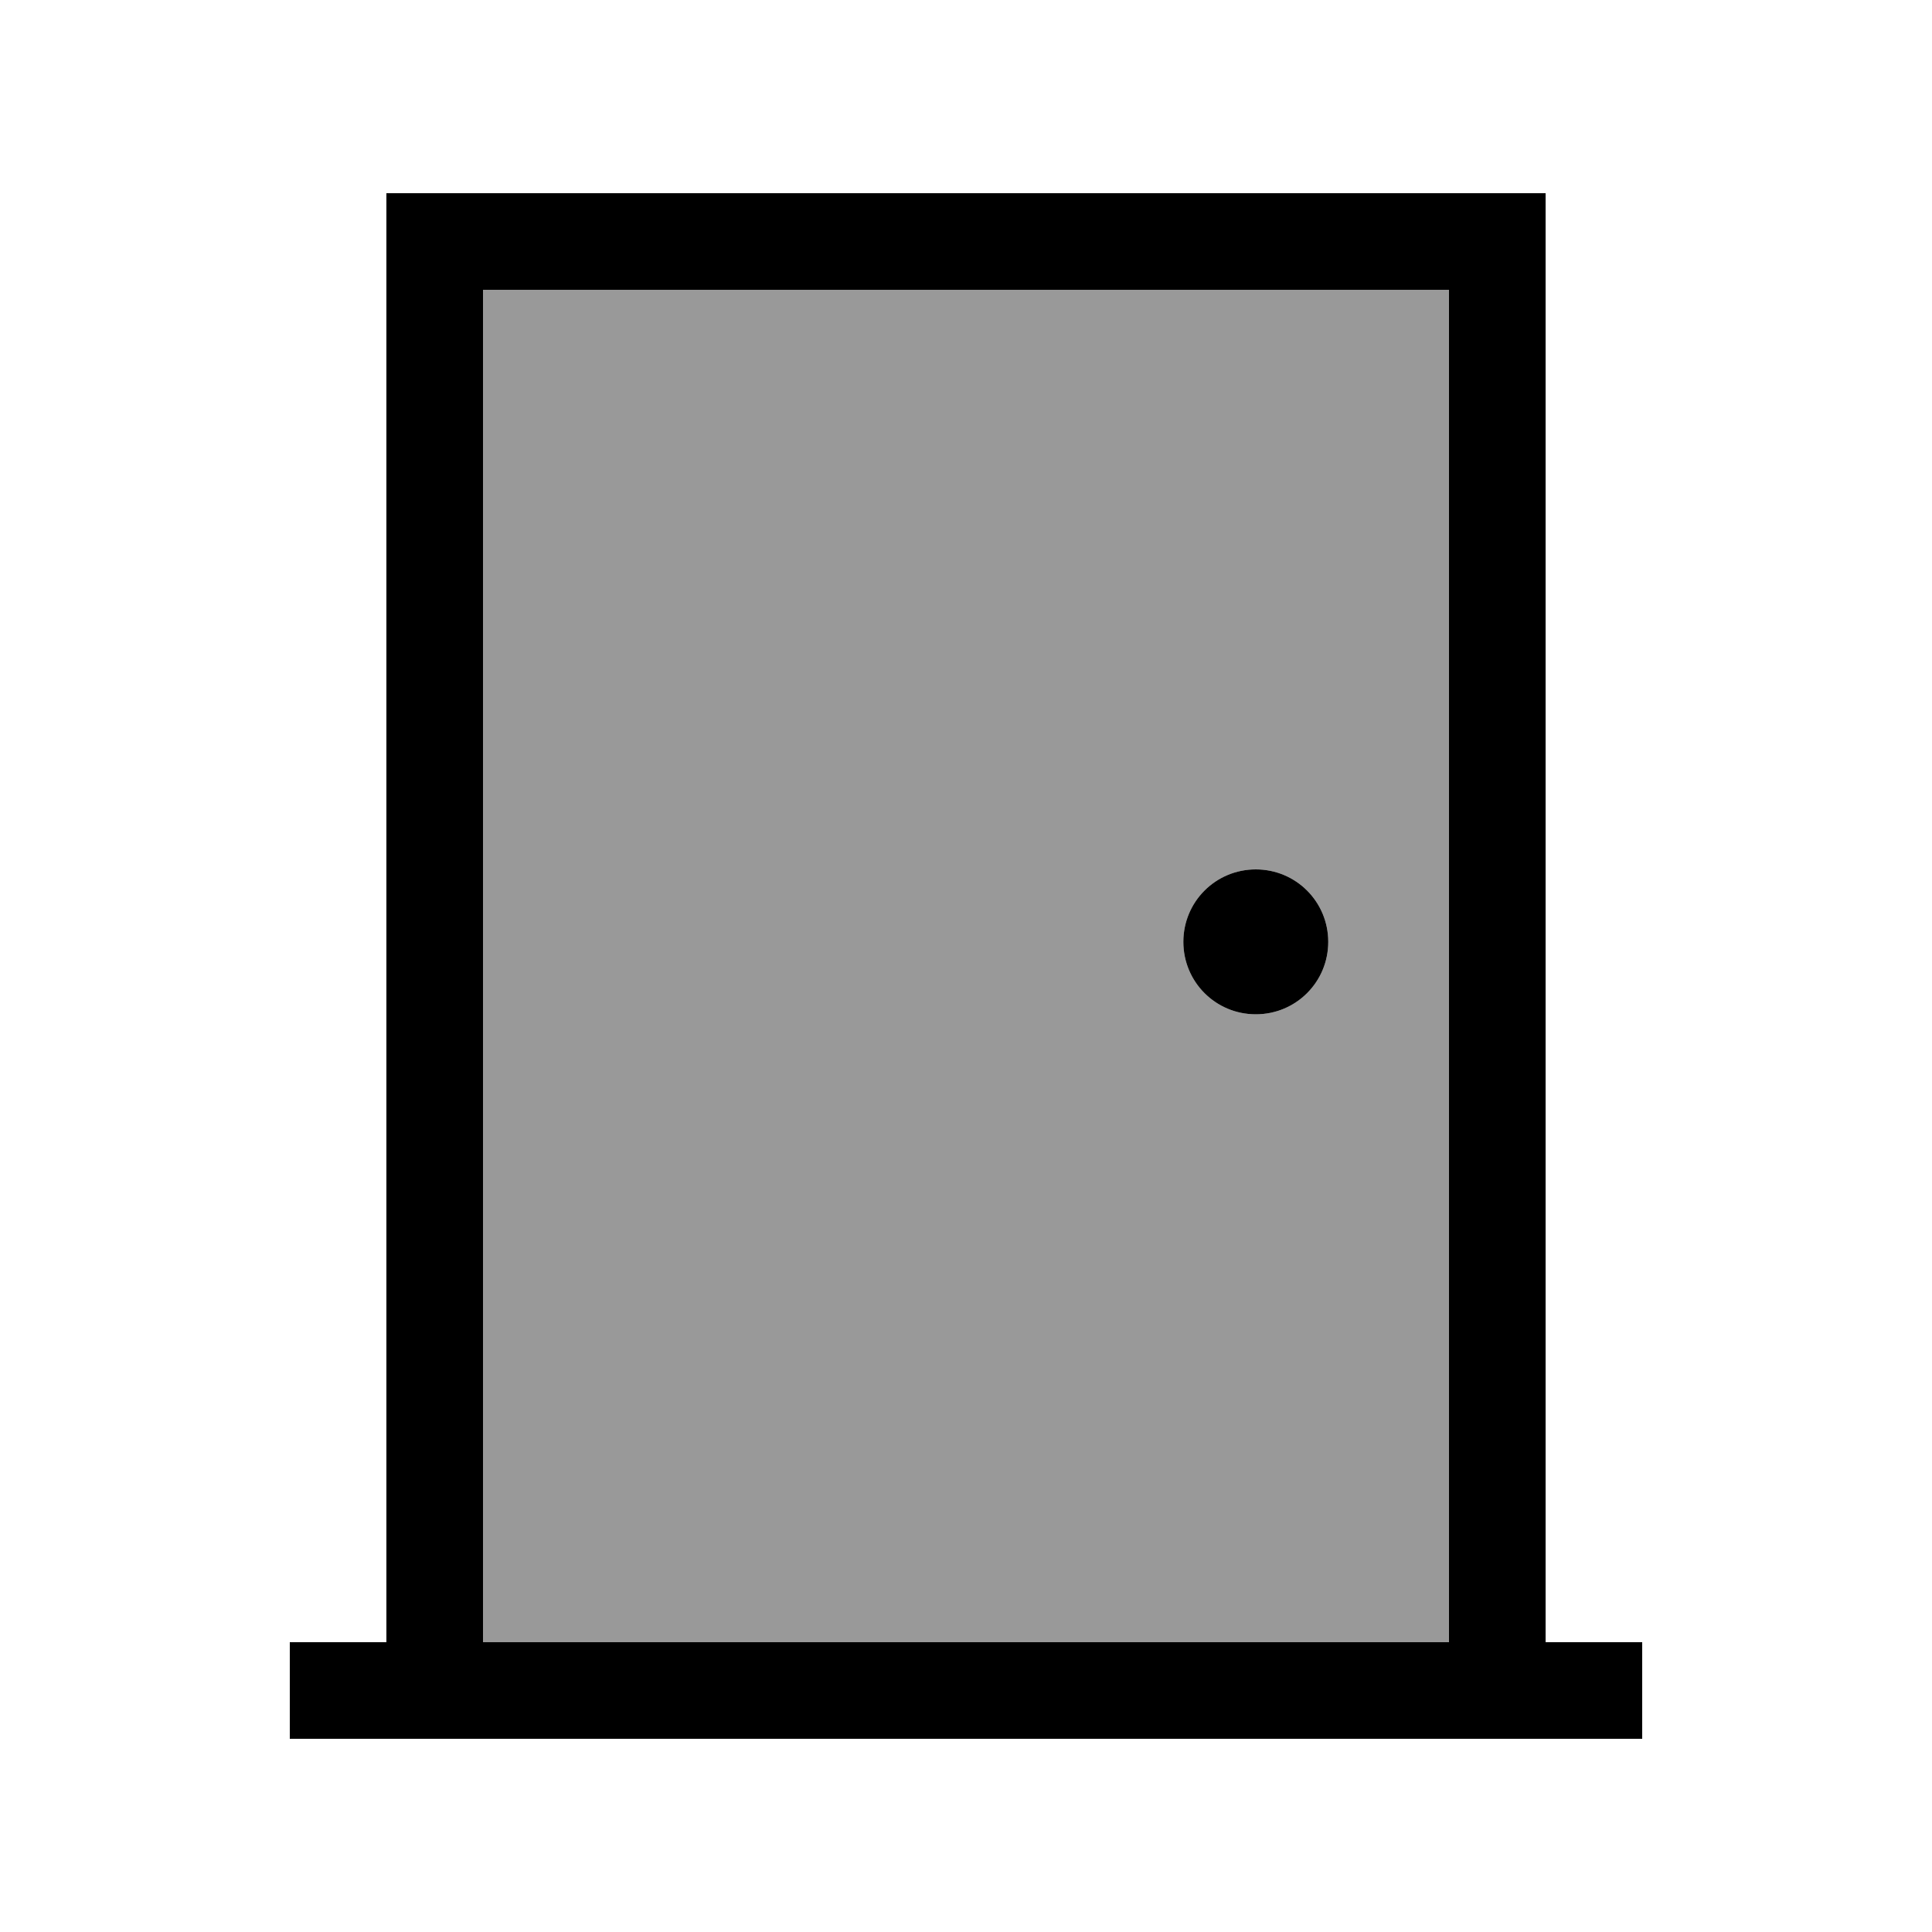
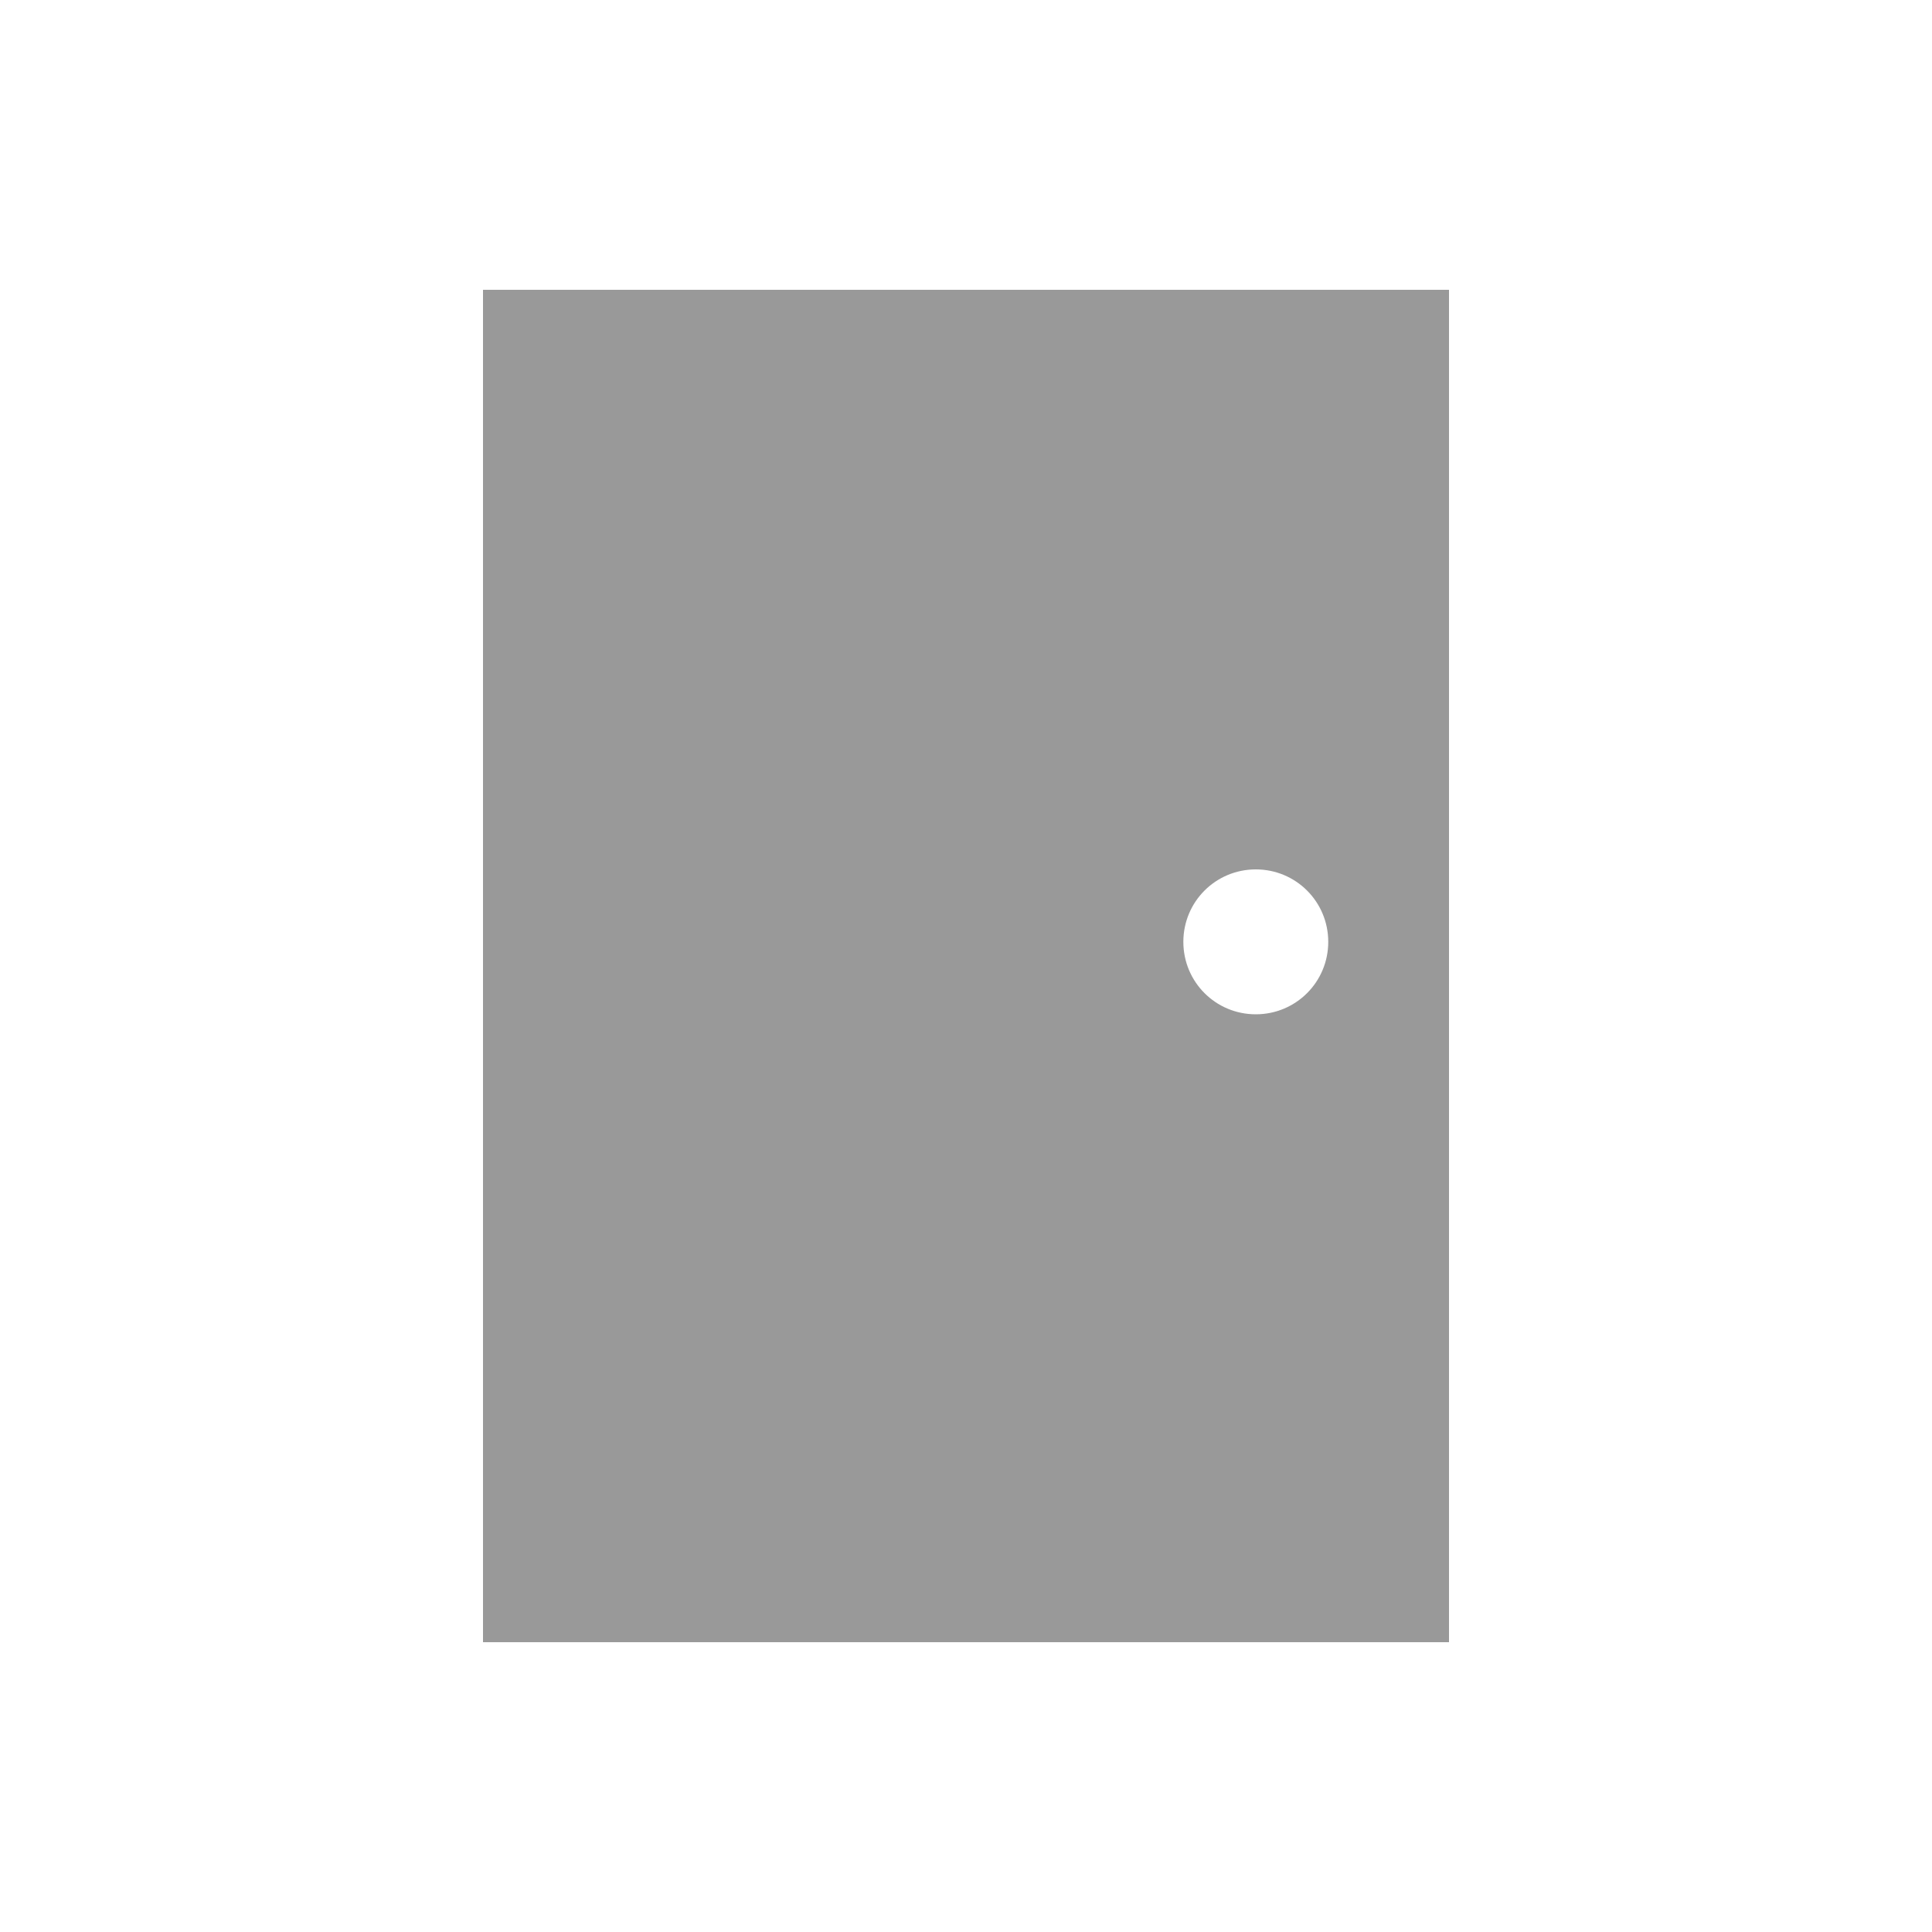
<svg xmlns="http://www.w3.org/2000/svg" viewBox="0 0 640 640">
  <path opacity=".4" fill="currentColor" d="M160 96L160 544L480 544L480 96L160 96zM440 312C440 325.3 429.3 336 416 336C402.7 336 392 325.3 392 312C392 298.7 402.7 288 416 288C429.3 288 440 298.7 440 312z" />
-   <path fill="currentColor" d="M480 96L480 544L160 544L160 96L480 96zM512 544L512 64L128 64L128 544L96 544L96 576L544 576L544 544L512 544zM416 288C402.7 288 392 298.7 392 312C392 325.3 402.7 336 416 336C429.3 336 440 325.3 440 312C440 298.7 429.3 288 416 288z" />
</svg>